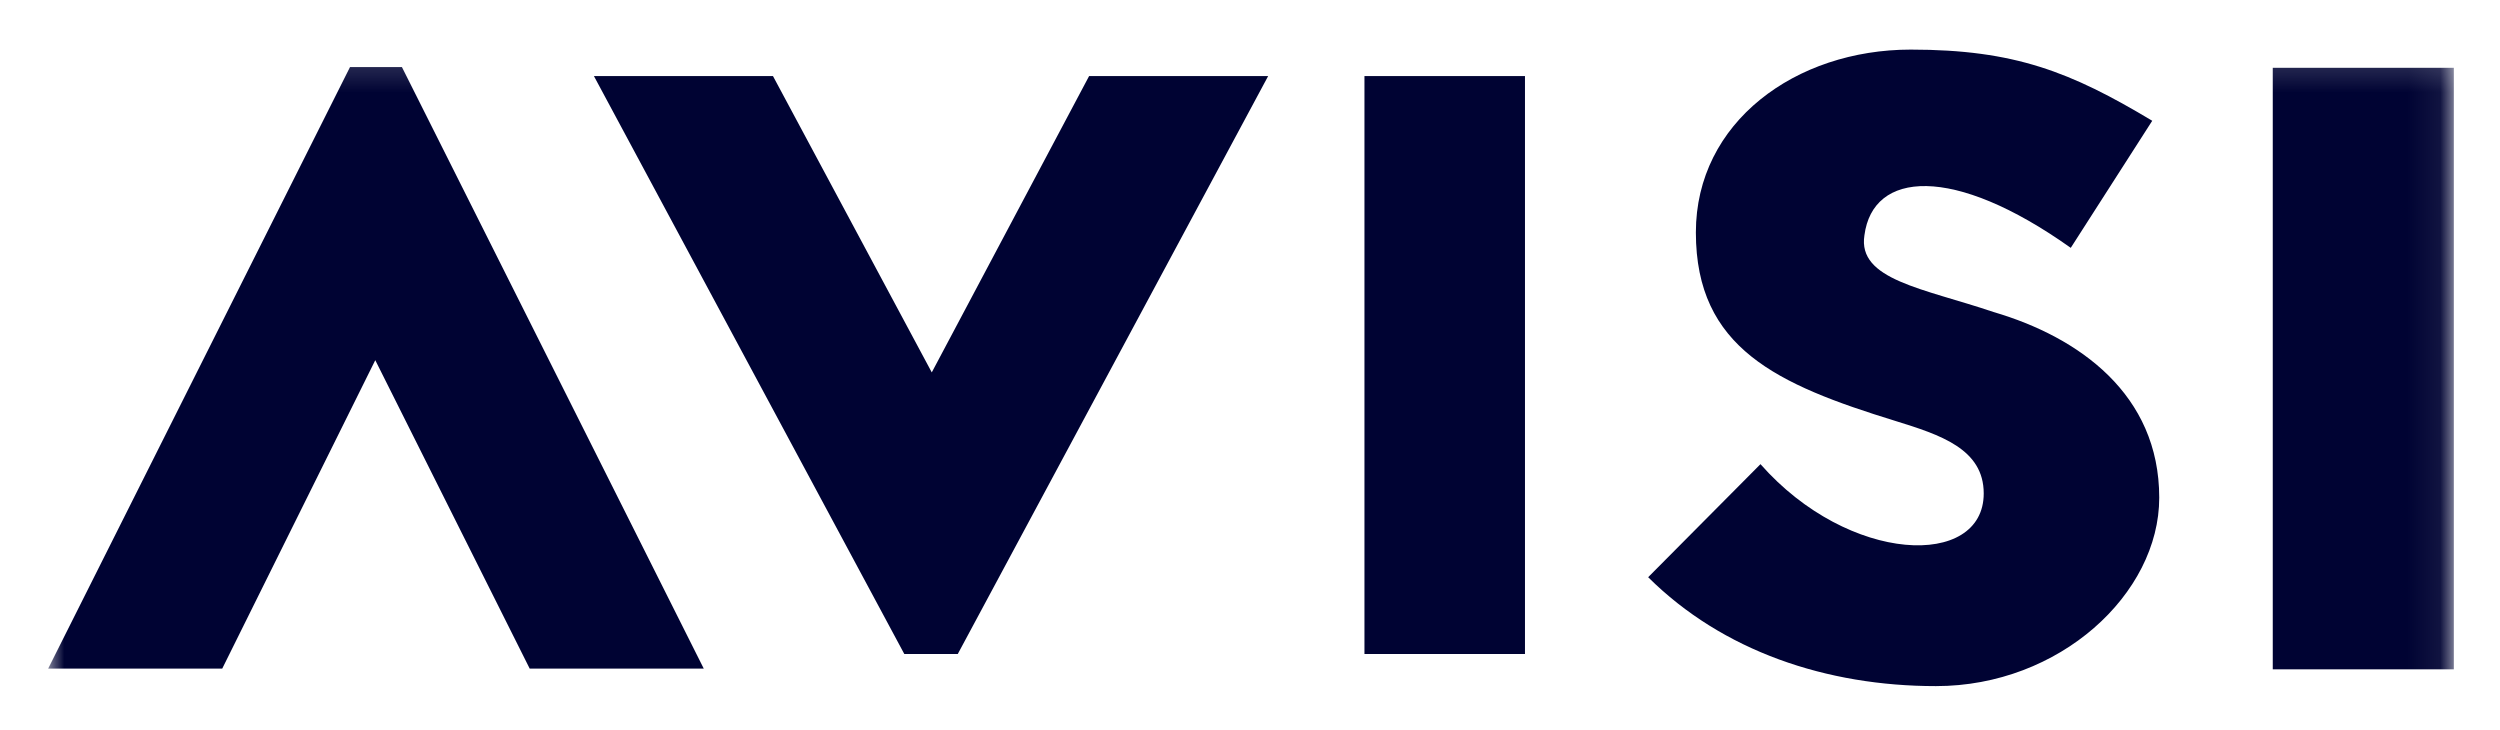
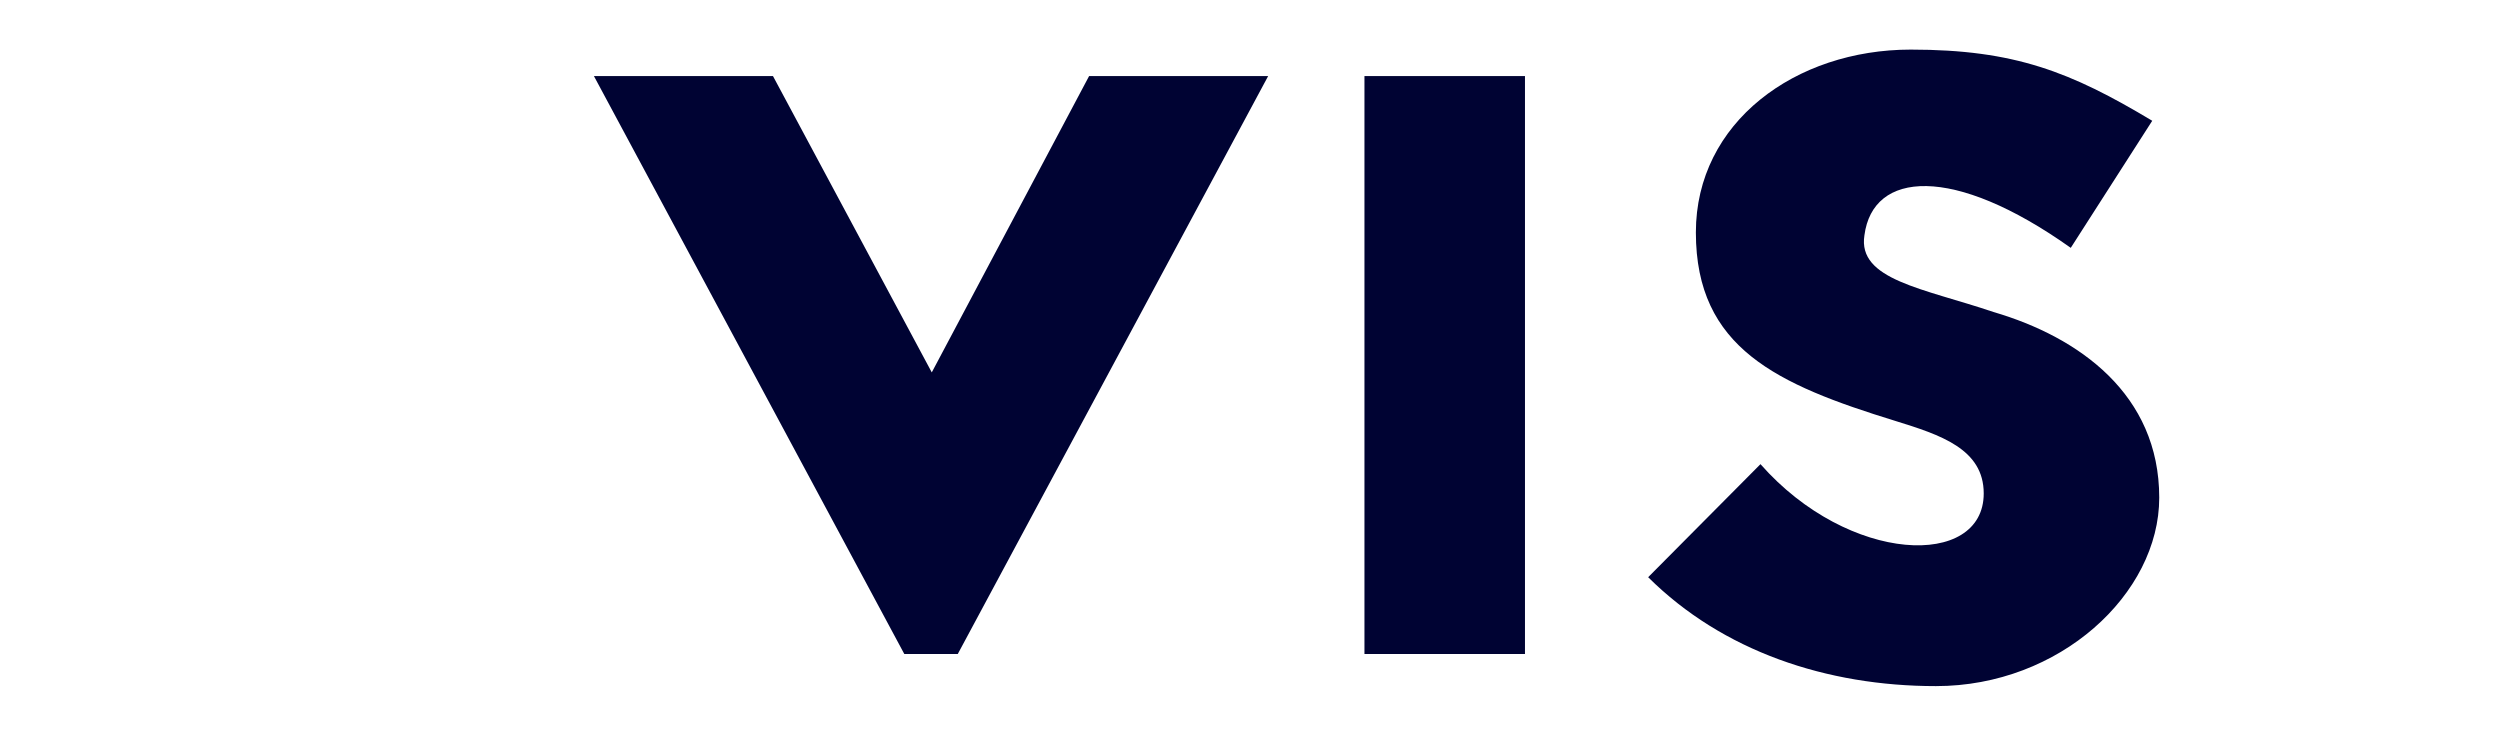
<svg xmlns="http://www.w3.org/2000/svg" xmlns:xlink="http://www.w3.org/1999/xlink" role="img" viewBox="-1.50 -1.37 77.87 22.75">
  <title>Avisi (member) logo</title>
  <defs>
-     <path id="a" d="M0 20h74.932V.175H0z" />
-   </defs>
+     </defs>
  <g fill="none" fill-rule="evenodd">
    <path fill="#000333" d="M26.667 19L17 1h5.577l4.946 9.229L32.423 1H38l-9.667 18zM41 19h5V1h-5zm12.335-5.913c2.756 3.13 6.954 3.26 6.954.913 0-1.39-1.357-1.826-2.756-2.26-3.671-1.132-6.21-2.26-6.21-5.87 0-3.434 3.106-5.695 6.692-5.695 3.237 0 4.985.695 7.523 2.217L63 6.35c-3.674-2.61-6.166-2.39-6.427-.391-.218 1.39 1.836 1.651 4.022 2.39 2.668.783 5.161 2.566 5.161 5.782 0 3-3.105 5.87-6.954 5.87-3.41 0-6.645-1.087-8.965-3.392l3.498-3.521z" />
    <mask id="b" fill="#fff">
      <use xlink:href="#a" />
    </mask>
-     <path fill="#000333" d="M69.292 19.478h5.64V.741h-5.64zM11.019.719l9.402 18.737h-5.422l-4.81-9.607-4.767 9.607H0L9.402.719z" mask="url(#b)" />
+     <path fill="#000333" d="M69.292 19.478h5.64V.741h-5.64zM11.019.719l9.402 18.737l-4.81-9.607-4.767 9.607H0L9.402.719z" mask="url(#b)" />
  </g>
</svg>